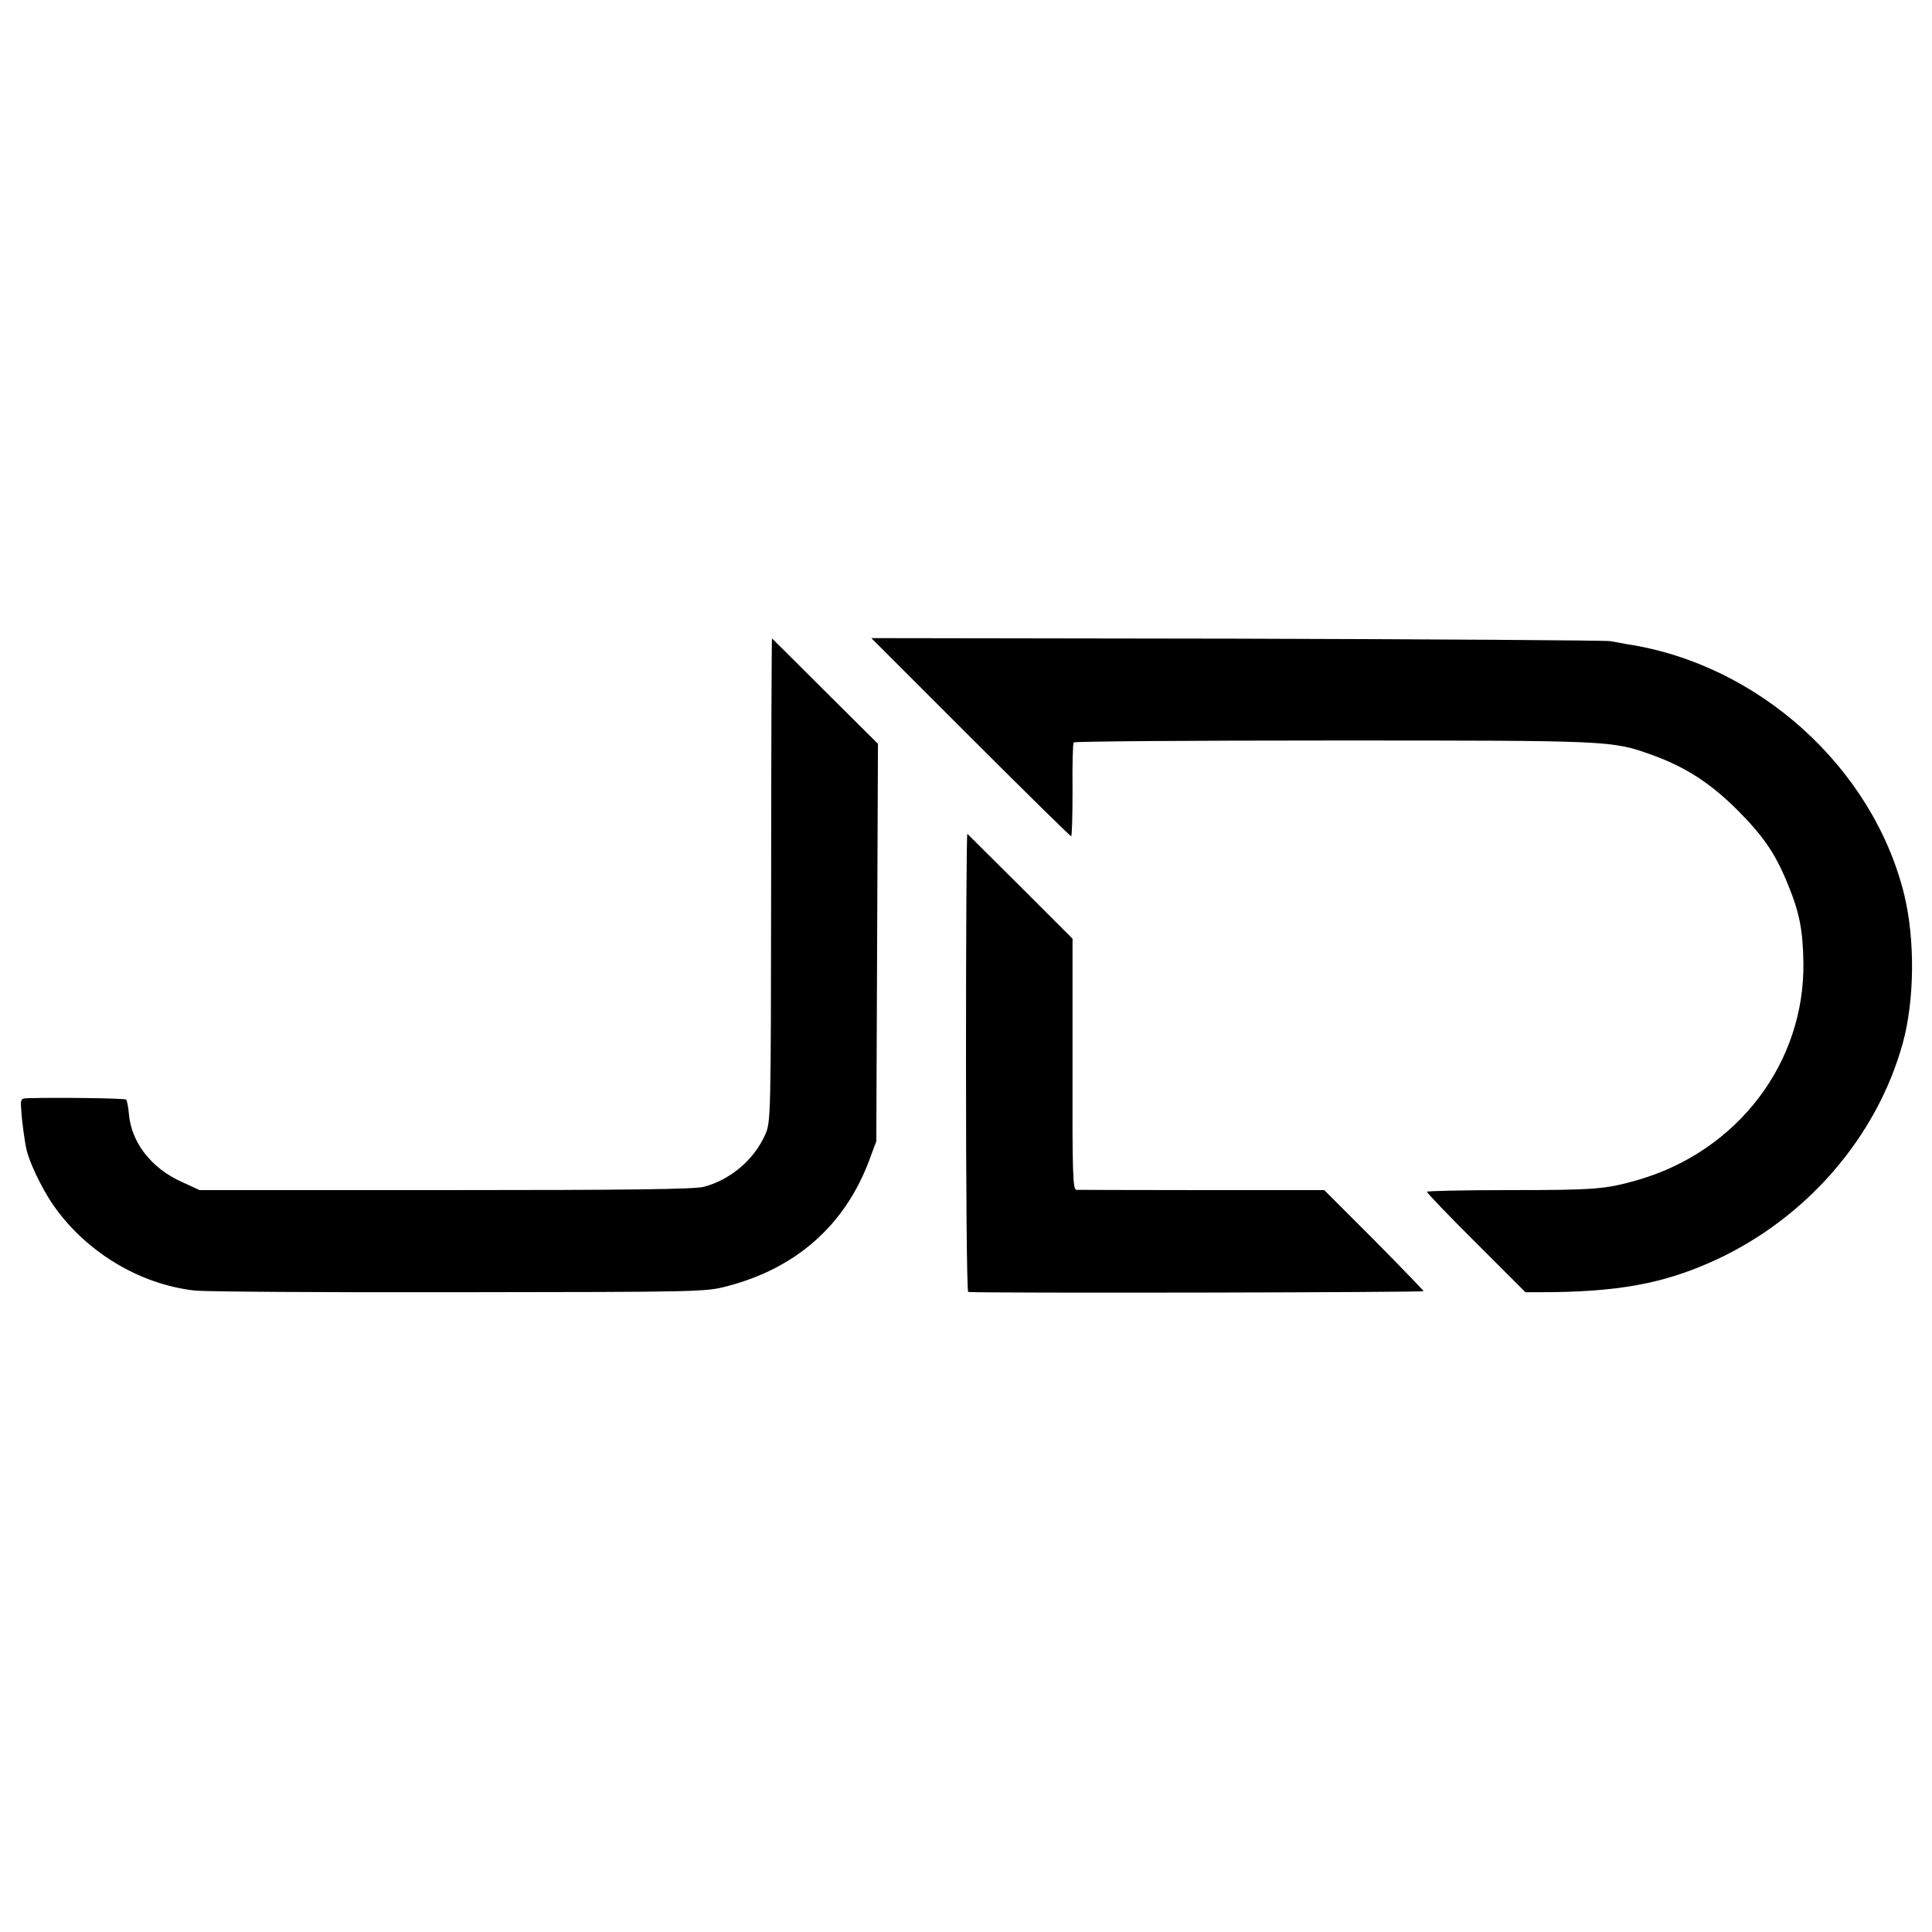
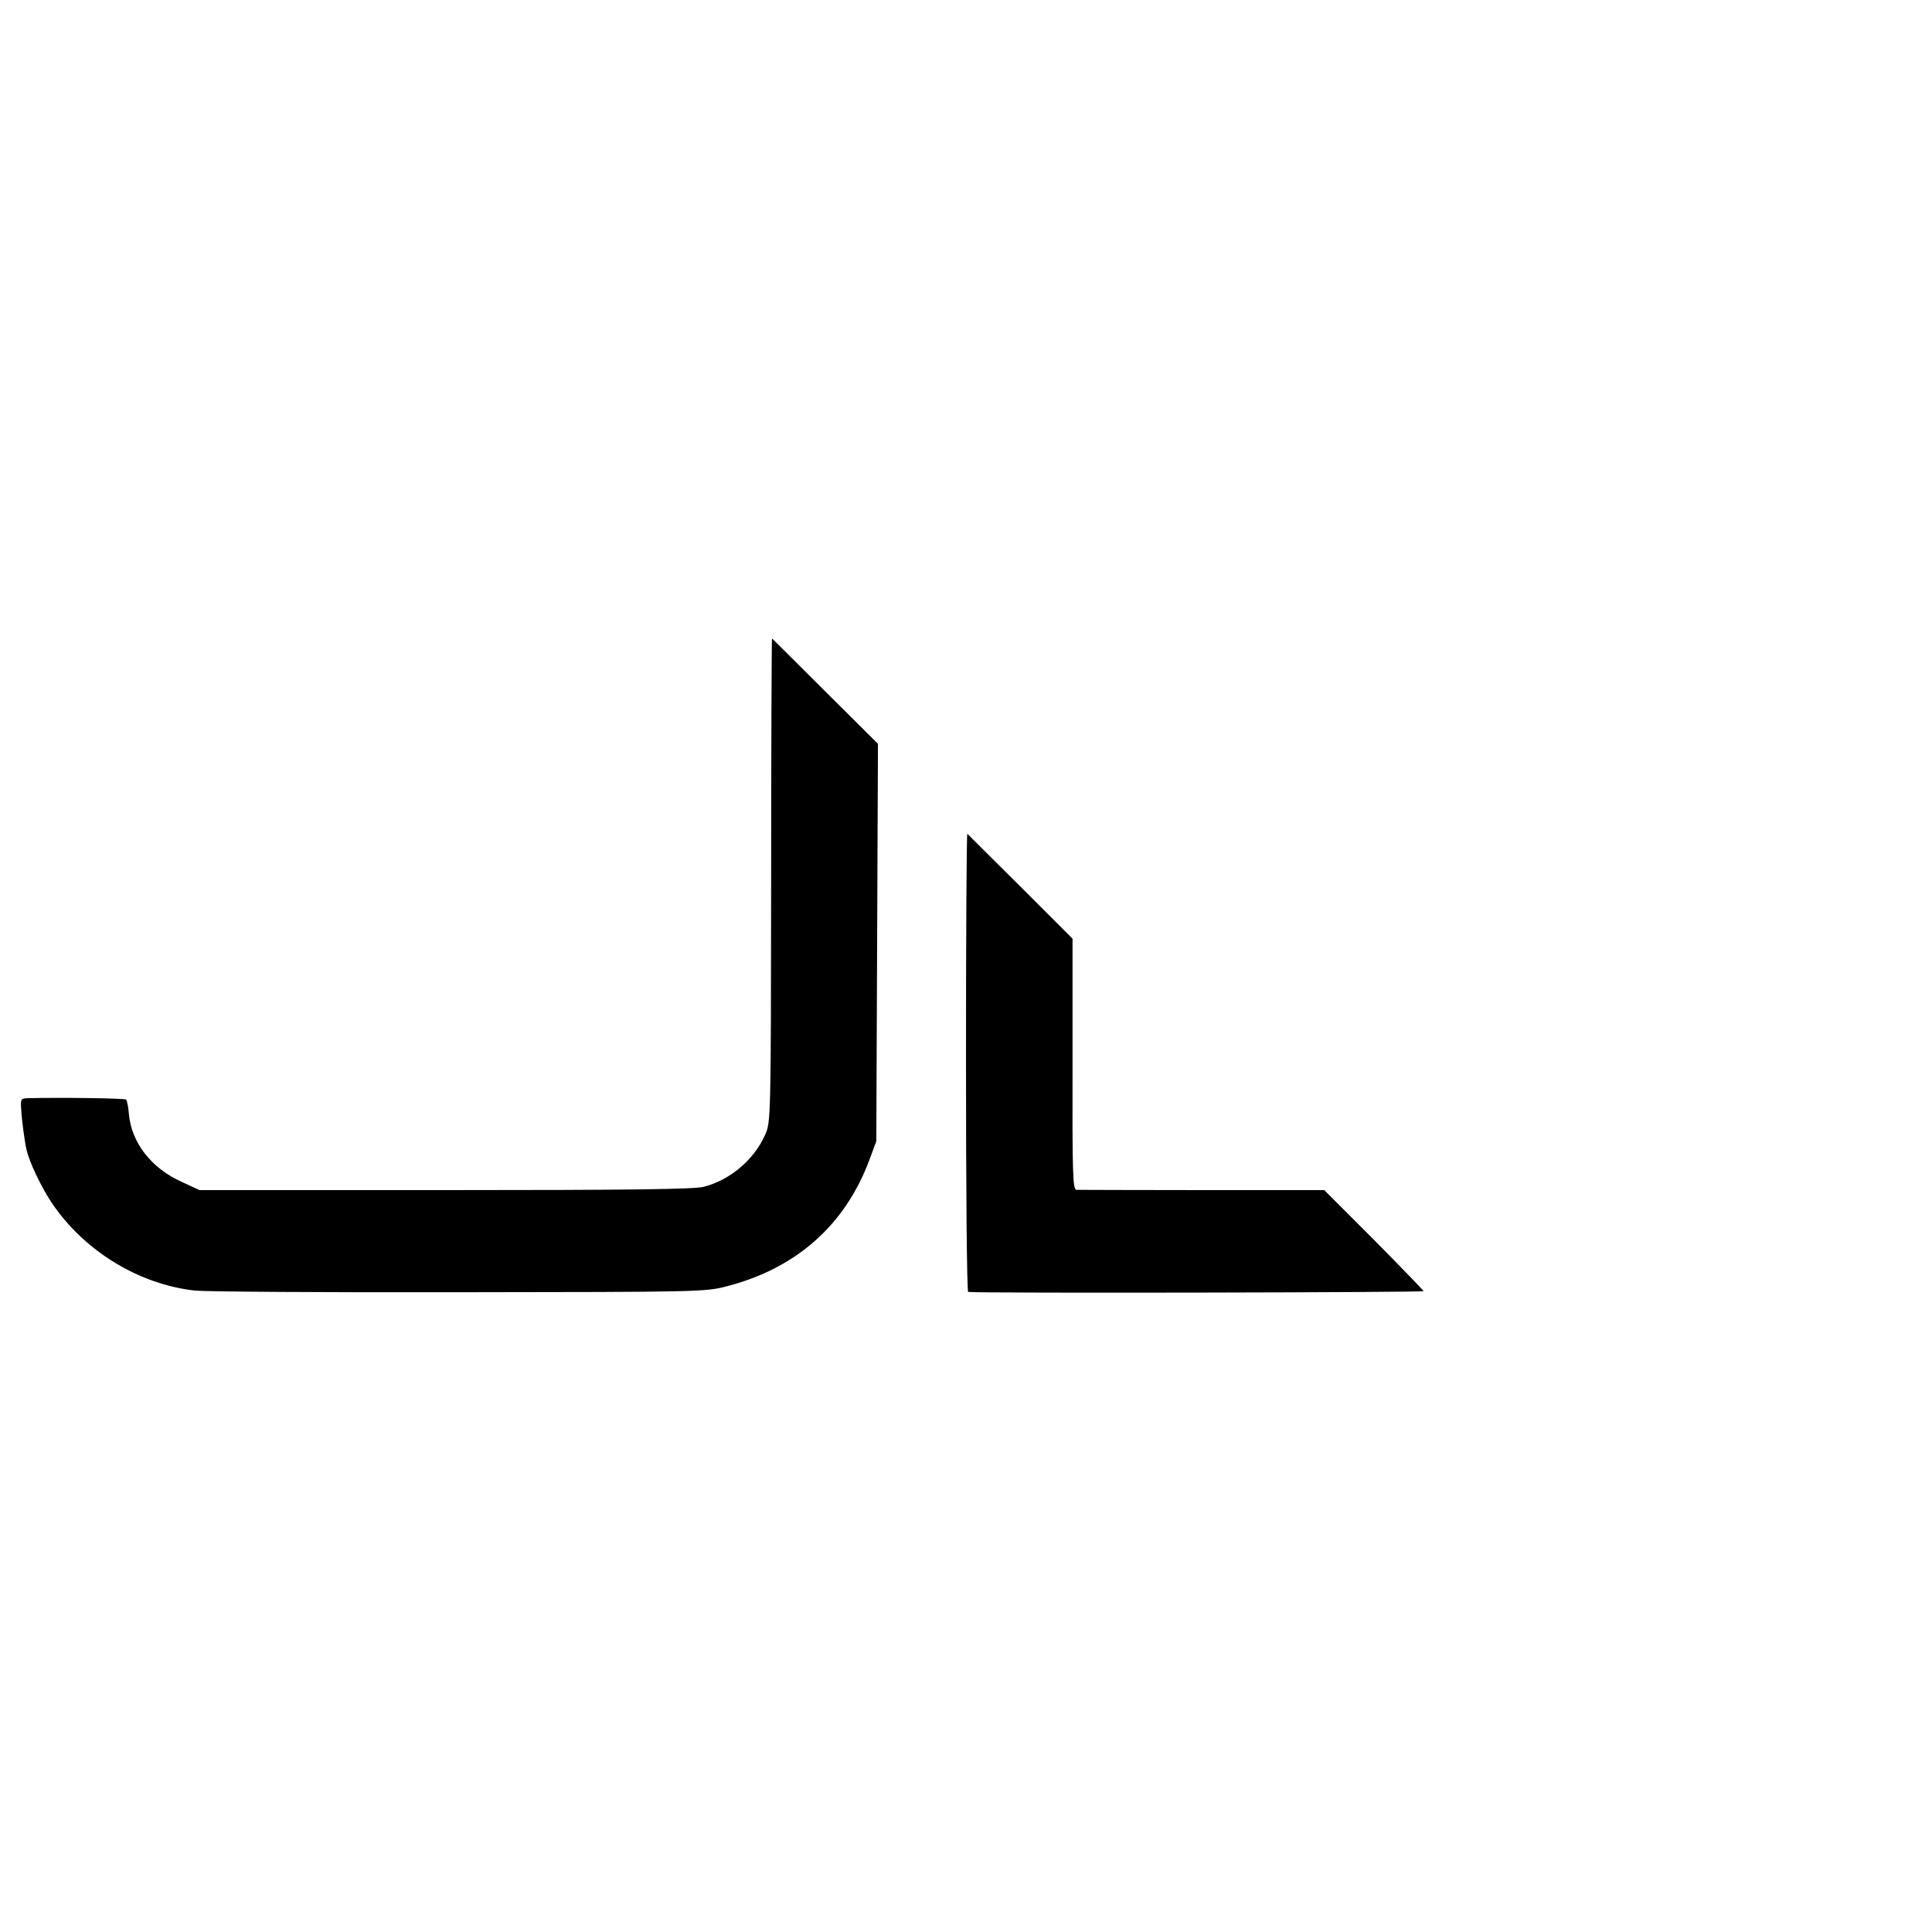
<svg xmlns="http://www.w3.org/2000/svg" version="1.0" width="700pt" height="700pt" viewBox="0 0 700 700" preserveAspectRatio="xMidYMid meet">
  <g transform="translate(0,700) scale(0.1,-0.1)" fill="#000000" stroke="none">
    <path d="M2794 3812 c-1 -865 -1 -878 -22 -924 -40 -90 -126 -163 -222 -188 -33 -9 -274 -12 -936 -12 l-891 0 -65 30 c-111 50 -182 143 -191 246 -2 26 -7 49 -10 52 -5 5 -244 8 -358 5 -24 -1 -25 -4 -22 -43 2 -39 13 -118 19 -143 10 -45 52 -133 90 -191 117 -175 315 -297 520 -320 38 -4 469 -7 959 -6 868 1 892 1 970 22 250 65 426 221 514 455 l26 70 3 720 3 720 -191 190 c-105 105 -192 191 -193 192 -1 1 -3 -393 -3 -875z" />
-     <path d="M3516 4329 c197 -197 362 -359 365 -359 3 0 5 75 5 166 -1 91 1 169 4 174 3 4 427 7 943 7 1008 0 1006 0 1152 -52 122 -44 213 -103 310 -200 95 -95 139 -160 184 -272 41 -100 53 -163 55 -279 6 -363 -237 -684 -599 -789 -119 -34 -153 -37 -477 -37 -159 0 -288 -3 -288 -6 0 -4 80 -88 179 -186 l178 -178 49 0 c283 0 450 30 638 116 331 152 586 446 680 786 43 156 45 377 5 540 -114 460 -529 834 -1004 906 -16 3 -43 8 -60 11 -16 3 -626 7 -1354 9 l-1324 2 359 -359z" />
    <path d="M3500 3152 c0 -458 3 -832 8 -833 55 -5 1651 -2 1650 3 -2 4 -83 88 -181 187 l-179 179 -441 0 c-243 0 -449 1 -457 1 -13 1 -15 58 -14 456 l0 454 -188 188 c-104 103 -191 190 -193 192 -3 2 -5 -370 -5 -827z" />
  </g>
</svg>